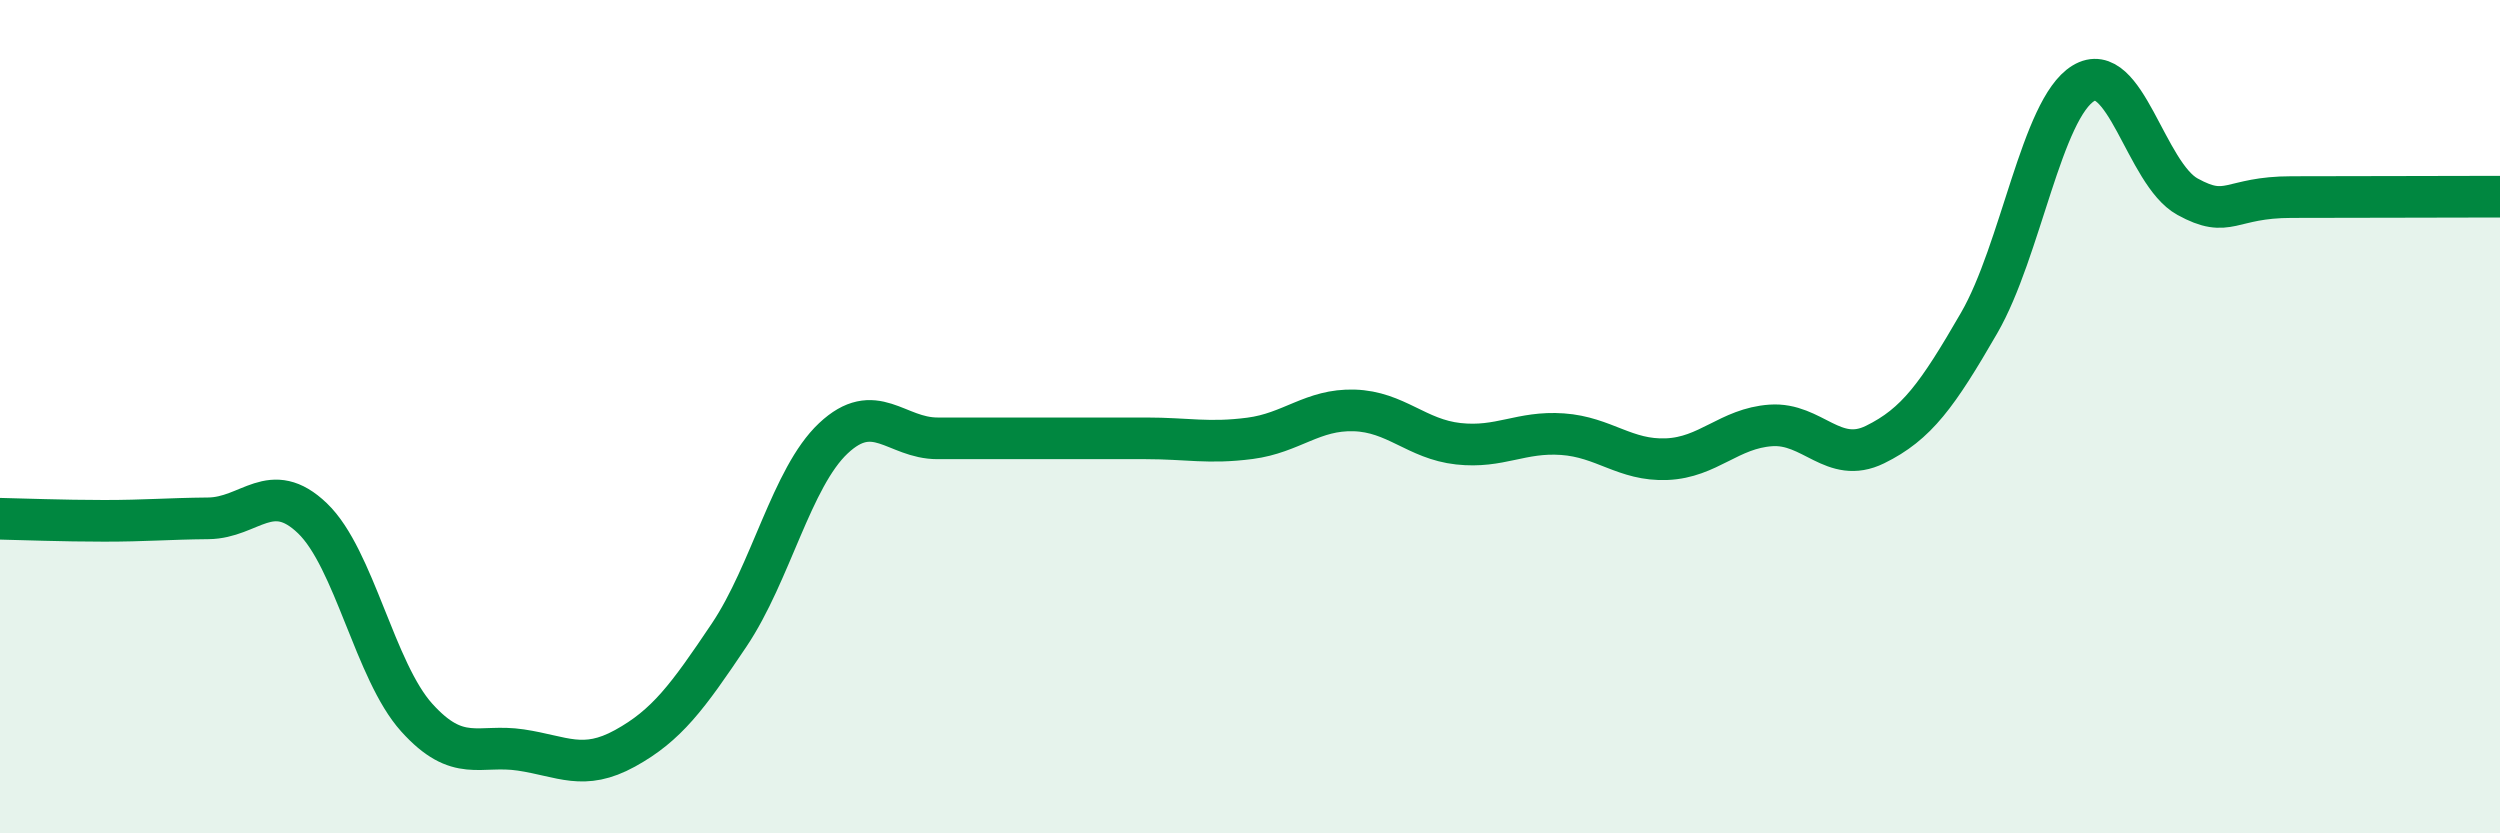
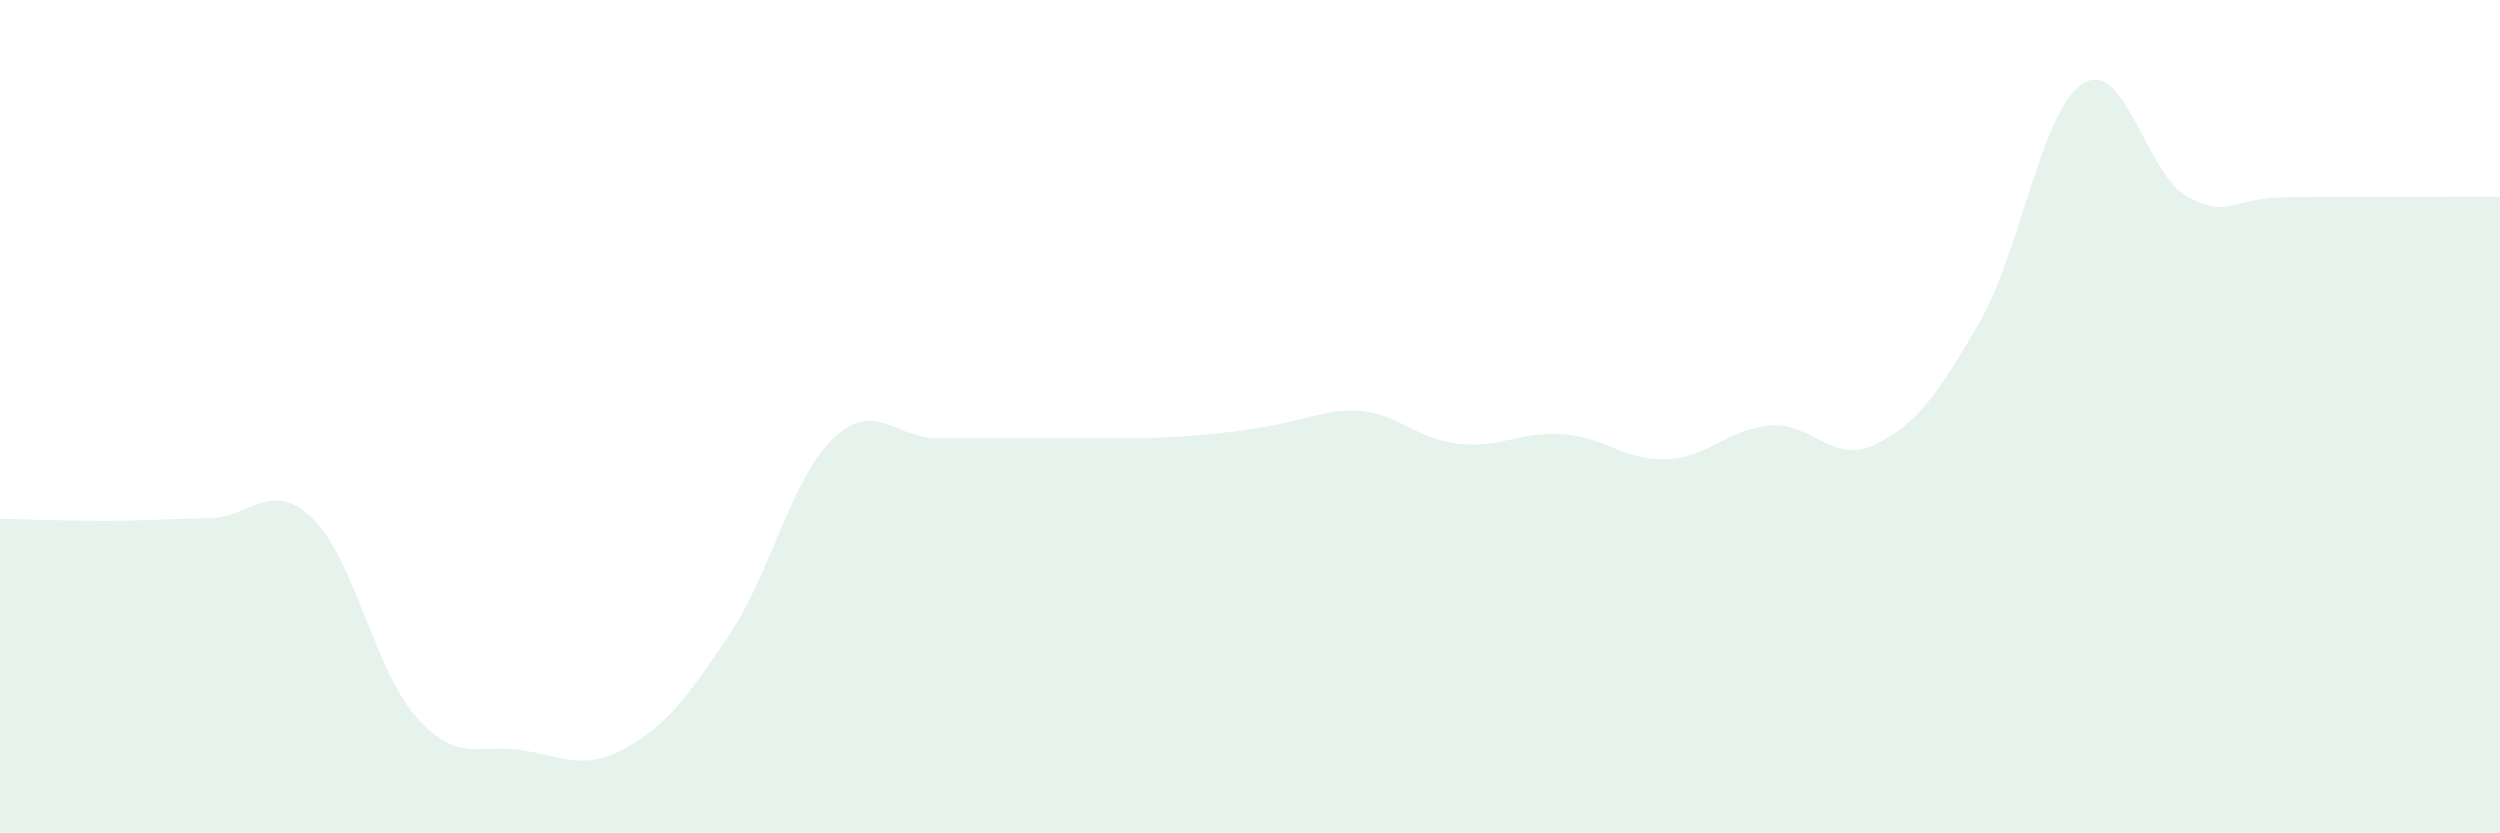
<svg xmlns="http://www.w3.org/2000/svg" width="60" height="20" viewBox="0 0 60 20">
-   <path d="M 0,12.45 C 0.5,12.46 1.5,12.5 2.5,12.5 C 3.5,12.5 4,12.45 5,12.44 C 6,12.43 6.5,11.48 7.5,12.44 C 8.5,13.4 9,16.11 10,17.22 C 11,18.33 11.5,17.85 12.5,18 C 13.5,18.15 14,18.51 15,17.96 C 16,17.41 16.5,16.73 17.5,15.24 C 18.5,13.75 19,11.46 20,10.52 C 21,9.58 21.5,10.52 22.5,10.52 C 23.5,10.52 24,10.52 25,10.52 C 26,10.52 26.5,10.52 27.5,10.52 C 28.5,10.52 29,10.65 30,10.52 C 31,10.39 31.5,9.82 32.5,9.85 C 33.5,9.88 34,10.54 35,10.65 C 36,10.76 36.5,10.35 37.5,10.42 C 38.5,10.49 39,11.06 40,11.02 C 41,10.98 41.5,10.28 42.5,10.21 C 43.5,10.14 44,11.16 45,10.67 C 46,10.18 46.5,9.48 47.5,7.75 C 48.5,6.02 49,2.61 50,2 C 51,1.39 51.5,4.17 52.5,4.72 C 53.5,5.27 53.5,4.73 55,4.73 C 56.5,4.73 59,4.72 60,4.72L60 20L0 20Z" fill="#008740" opacity="0.1" stroke-linecap="round" stroke-linejoin="round" />
-   <path d="M 0,12.45 C 0.5,12.46 1.5,12.5 2.5,12.5 C 3.5,12.5 4,12.45 5,12.44 C 6,12.43 6.5,11.48 7.5,12.44 C 8.5,13.4 9,16.11 10,17.22 C 11,18.33 11.5,17.85 12.5,18 C 13.5,18.15 14,18.51 15,17.96 C 16,17.41 16.5,16.73 17.5,15.24 C 18.5,13.75 19,11.46 20,10.52 C 21,9.58 21.5,10.52 22.5,10.52 C 23.5,10.52 24,10.52 25,10.52 C 26,10.52 26.5,10.52 27.5,10.52 C 28.5,10.52 29,10.65 30,10.52 C 31,10.39 31.5,9.82 32.5,9.85 C 33.5,9.88 34,10.54 35,10.65 C 36,10.76 36.5,10.35 37.5,10.42 C 38.5,10.49 39,11.06 40,11.02 C 41,10.98 41.5,10.28 42.5,10.21 C 43.5,10.14 44,11.16 45,10.67 C 46,10.18 46.5,9.48 47.5,7.75 C 48.5,6.02 49,2.61 50,2 C 51,1.39 51.5,4.17 52.5,4.72 C 53.5,5.27 53.5,4.73 55,4.73 C 56.5,4.73 59,4.72 60,4.72" stroke="#008740" stroke-width="1" fill="none" stroke-linecap="round" stroke-linejoin="round" />
+   <path d="M 0,12.45 C 0.5,12.46 1.5,12.5 2.5,12.5 C 3.5,12.5 4,12.45 5,12.44 C 6,12.43 6.5,11.48 7.5,12.44 C 8.5,13.4 9,16.11 10,17.22 C 11,18.33 11.5,17.85 12.5,18 C 13.5,18.15 14,18.51 15,17.96 C 16,17.41 16.5,16.73 17.5,15.24 C 18.5,13.75 19,11.46 20,10.52 C 21,9.58 21.5,10.52 22.5,10.52 C 23.5,10.52 24,10.52 25,10.52 C 26,10.52 26.5,10.52 27.5,10.52 C 31,10.39 31.5,9.82 32.5,9.85 C 33.5,9.88 34,10.54 35,10.65 C 36,10.76 36.5,10.35 37.5,10.42 C 38.5,10.49 39,11.06 40,11.02 C 41,10.98 41.5,10.28 42.5,10.21 C 43.5,10.14 44,11.16 45,10.67 C 46,10.18 46.5,9.48 47.5,7.75 C 48.5,6.02 49,2.61 50,2 C 51,1.39 51.5,4.17 52.5,4.72 C 53.5,5.27 53.5,4.73 55,4.73 C 56.5,4.73 59,4.72 60,4.72L60 20L0 20Z" fill="#008740" opacity="0.1" stroke-linecap="round" stroke-linejoin="round" />
</svg>